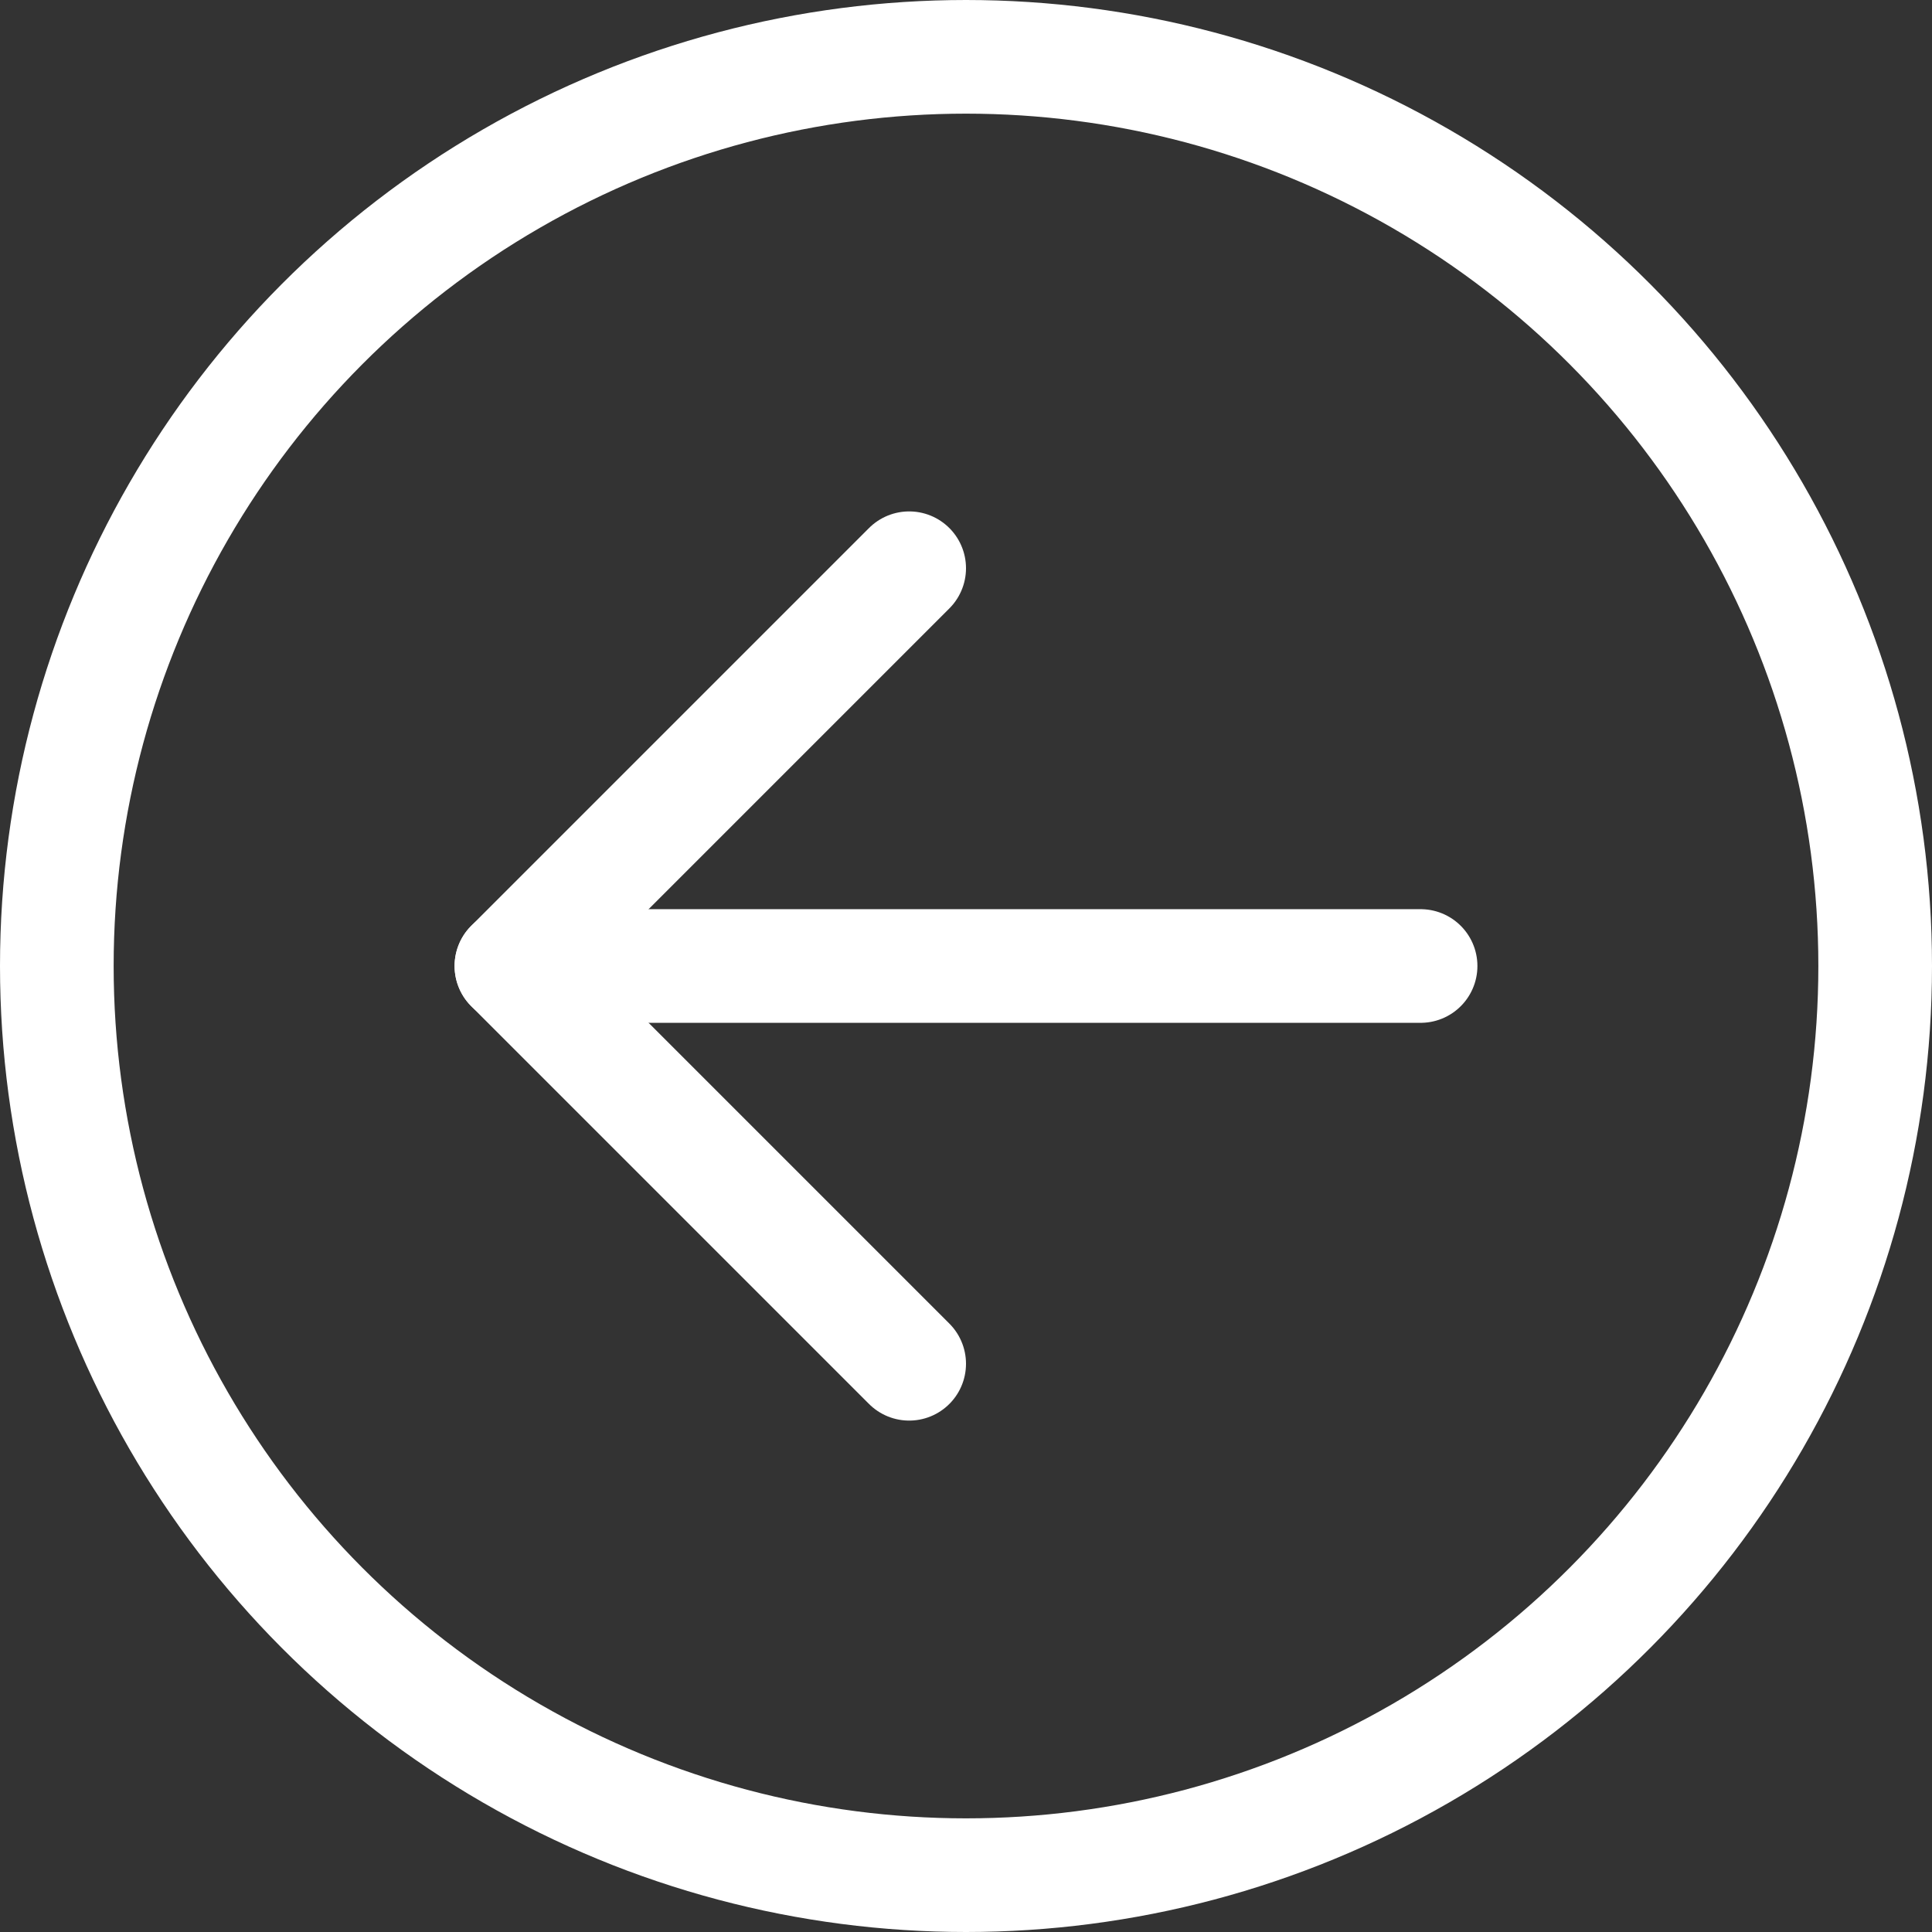
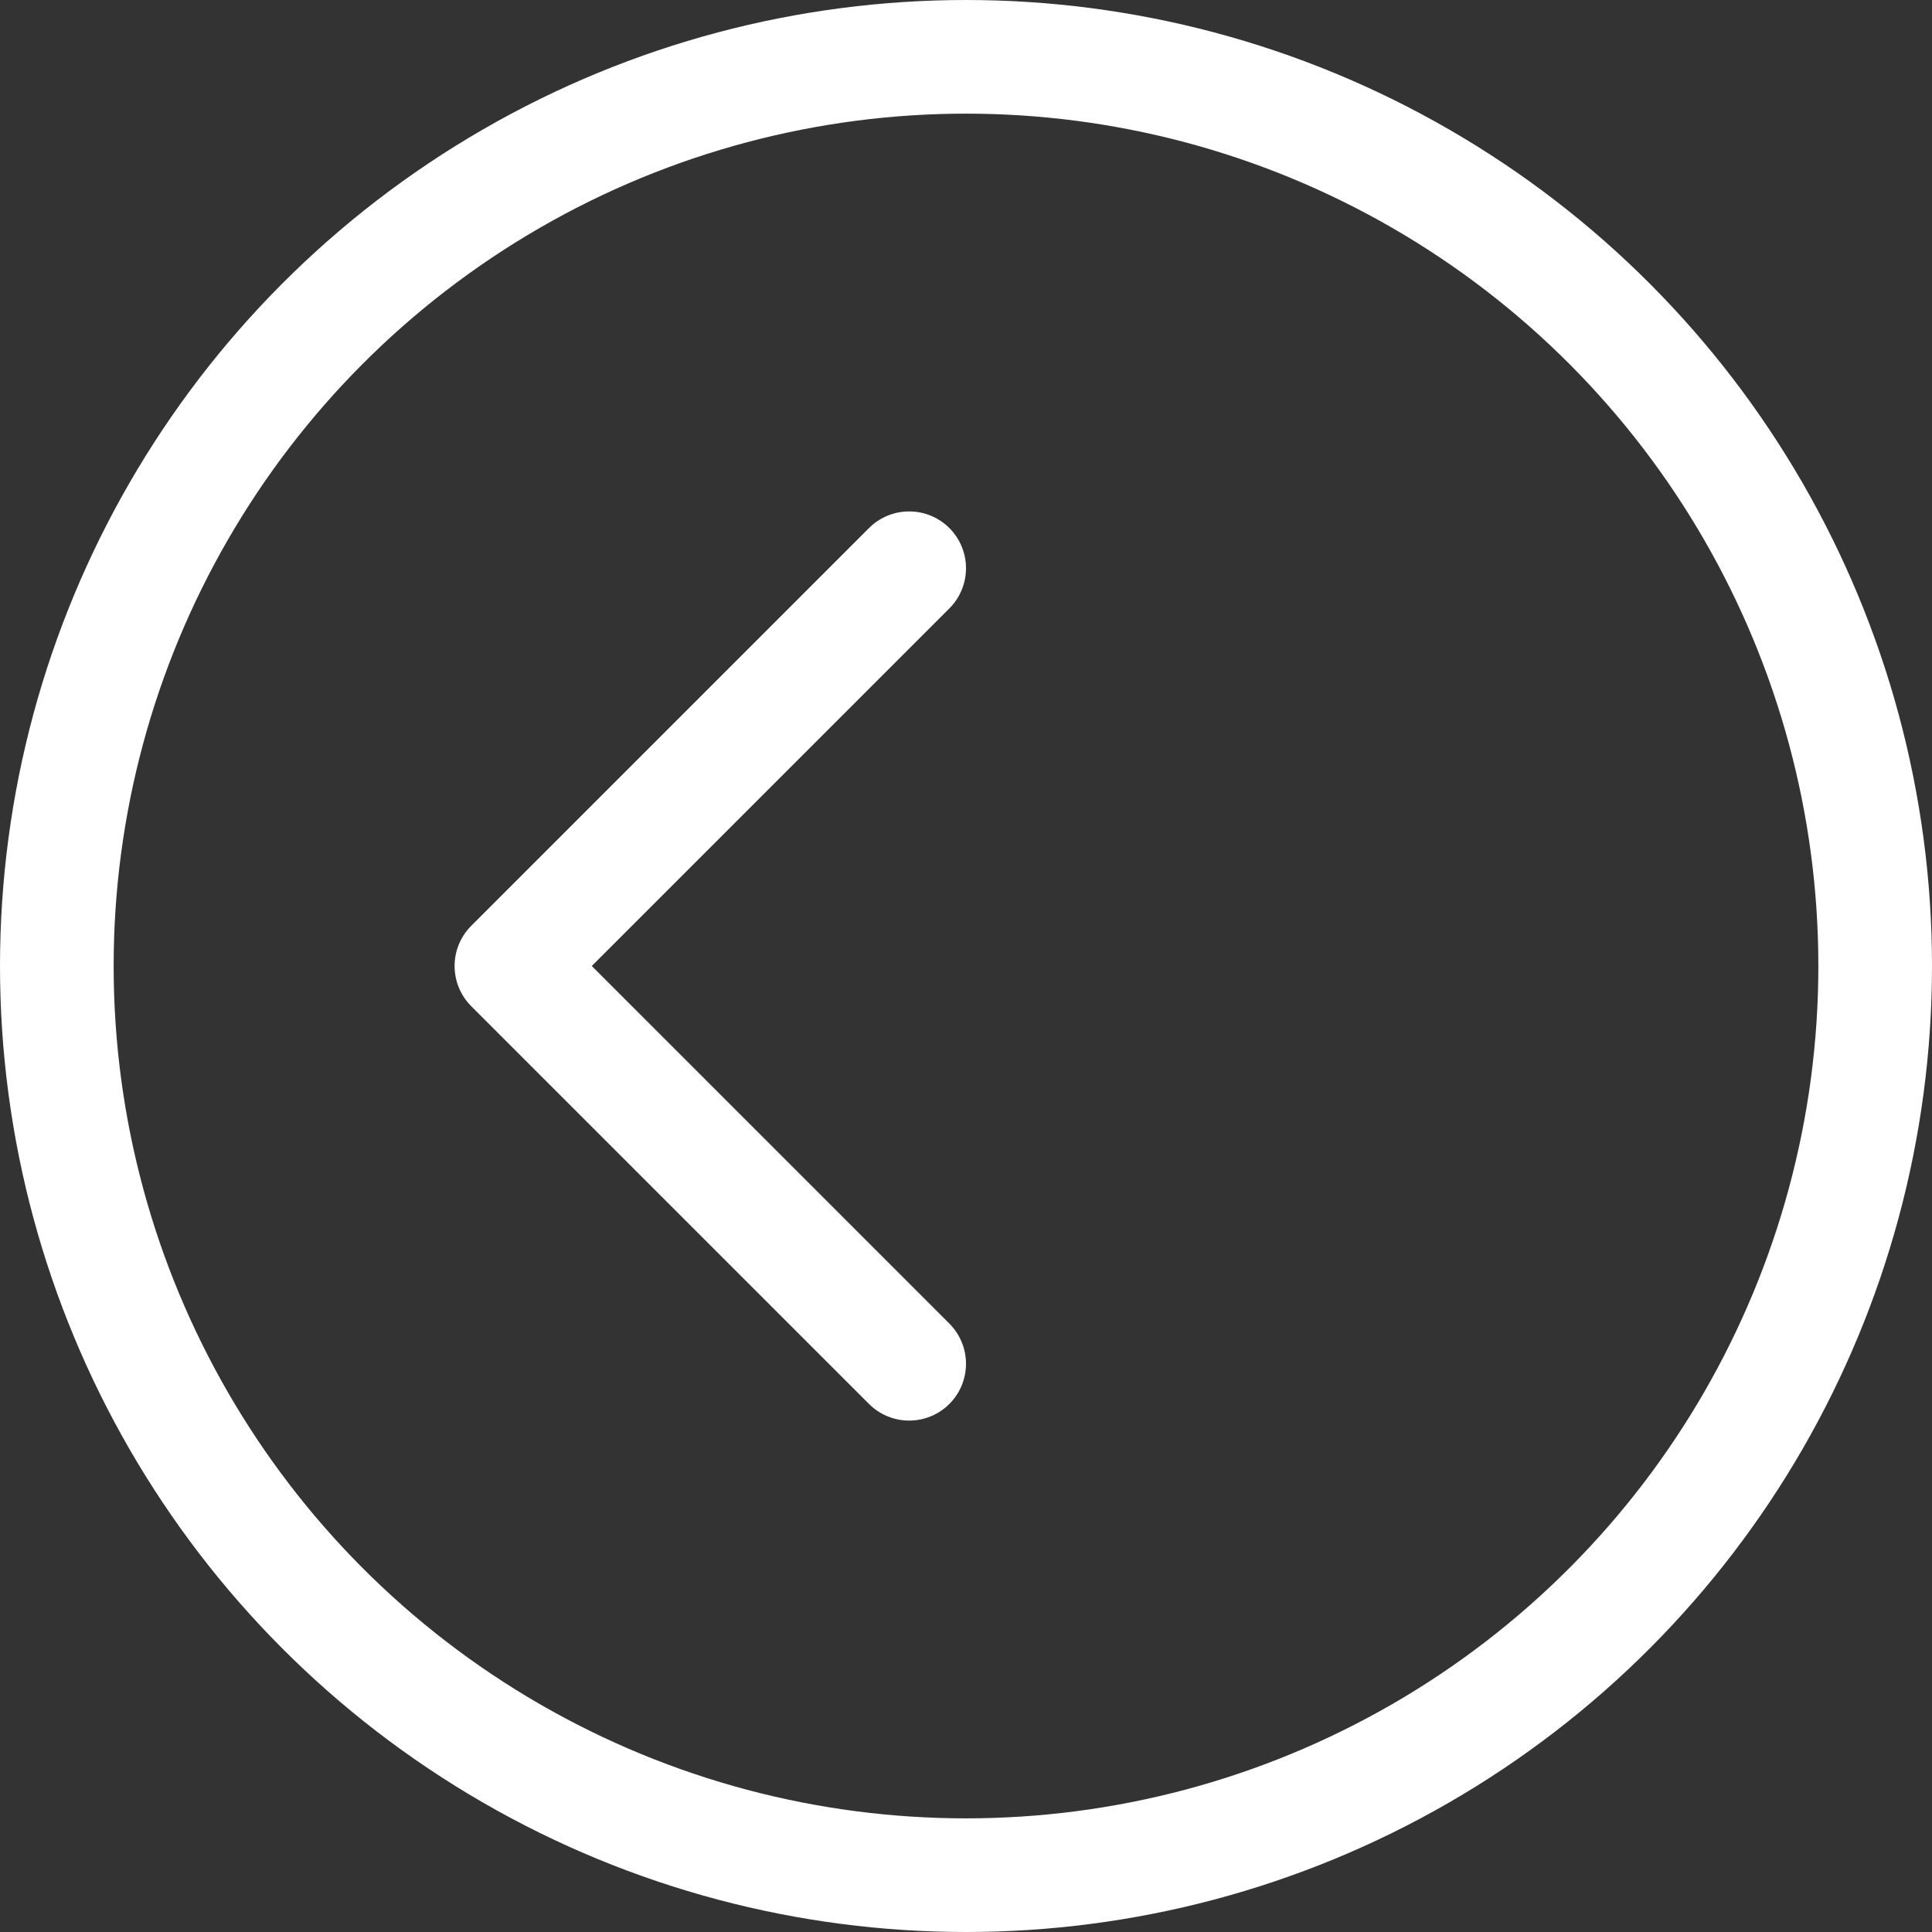
<svg xmlns="http://www.w3.org/2000/svg" width="34" height="34" viewBox="0 0 34 34">
  <rect x="0" y="0" width="34" height="34" fill="#333333" stroke="none" />
  <g id="Сгруппировать_389" data-name="Сгруппировать 389" transform="translate(-163 -983)">
    <circle id="Эллипс_8" data-name="Эллипс 8" cx="16" cy="16" r="16" transform="translate(164 984)" fill="none" stroke="#fff" stroke-miterlimit="10" stroke-width="2" />
    <g id="Сгруппировать_389-2" data-name="Сгруппировать 389">
-       <line id="Линия_236" data-name="Линия 236" x2="16" transform="translate(172 1000)" fill="none" stroke="#fff" stroke-linecap="round" stroke-linejoin="round" stroke-width="2" />
      <path id="Контур_329" data-name="Контур 329" d="M179,1007l-7-7,7-7" fill="none" stroke="#fff" stroke-linecap="round" stroke-linejoin="round" stroke-width="2" />
    </g>
  </g>
</svg>